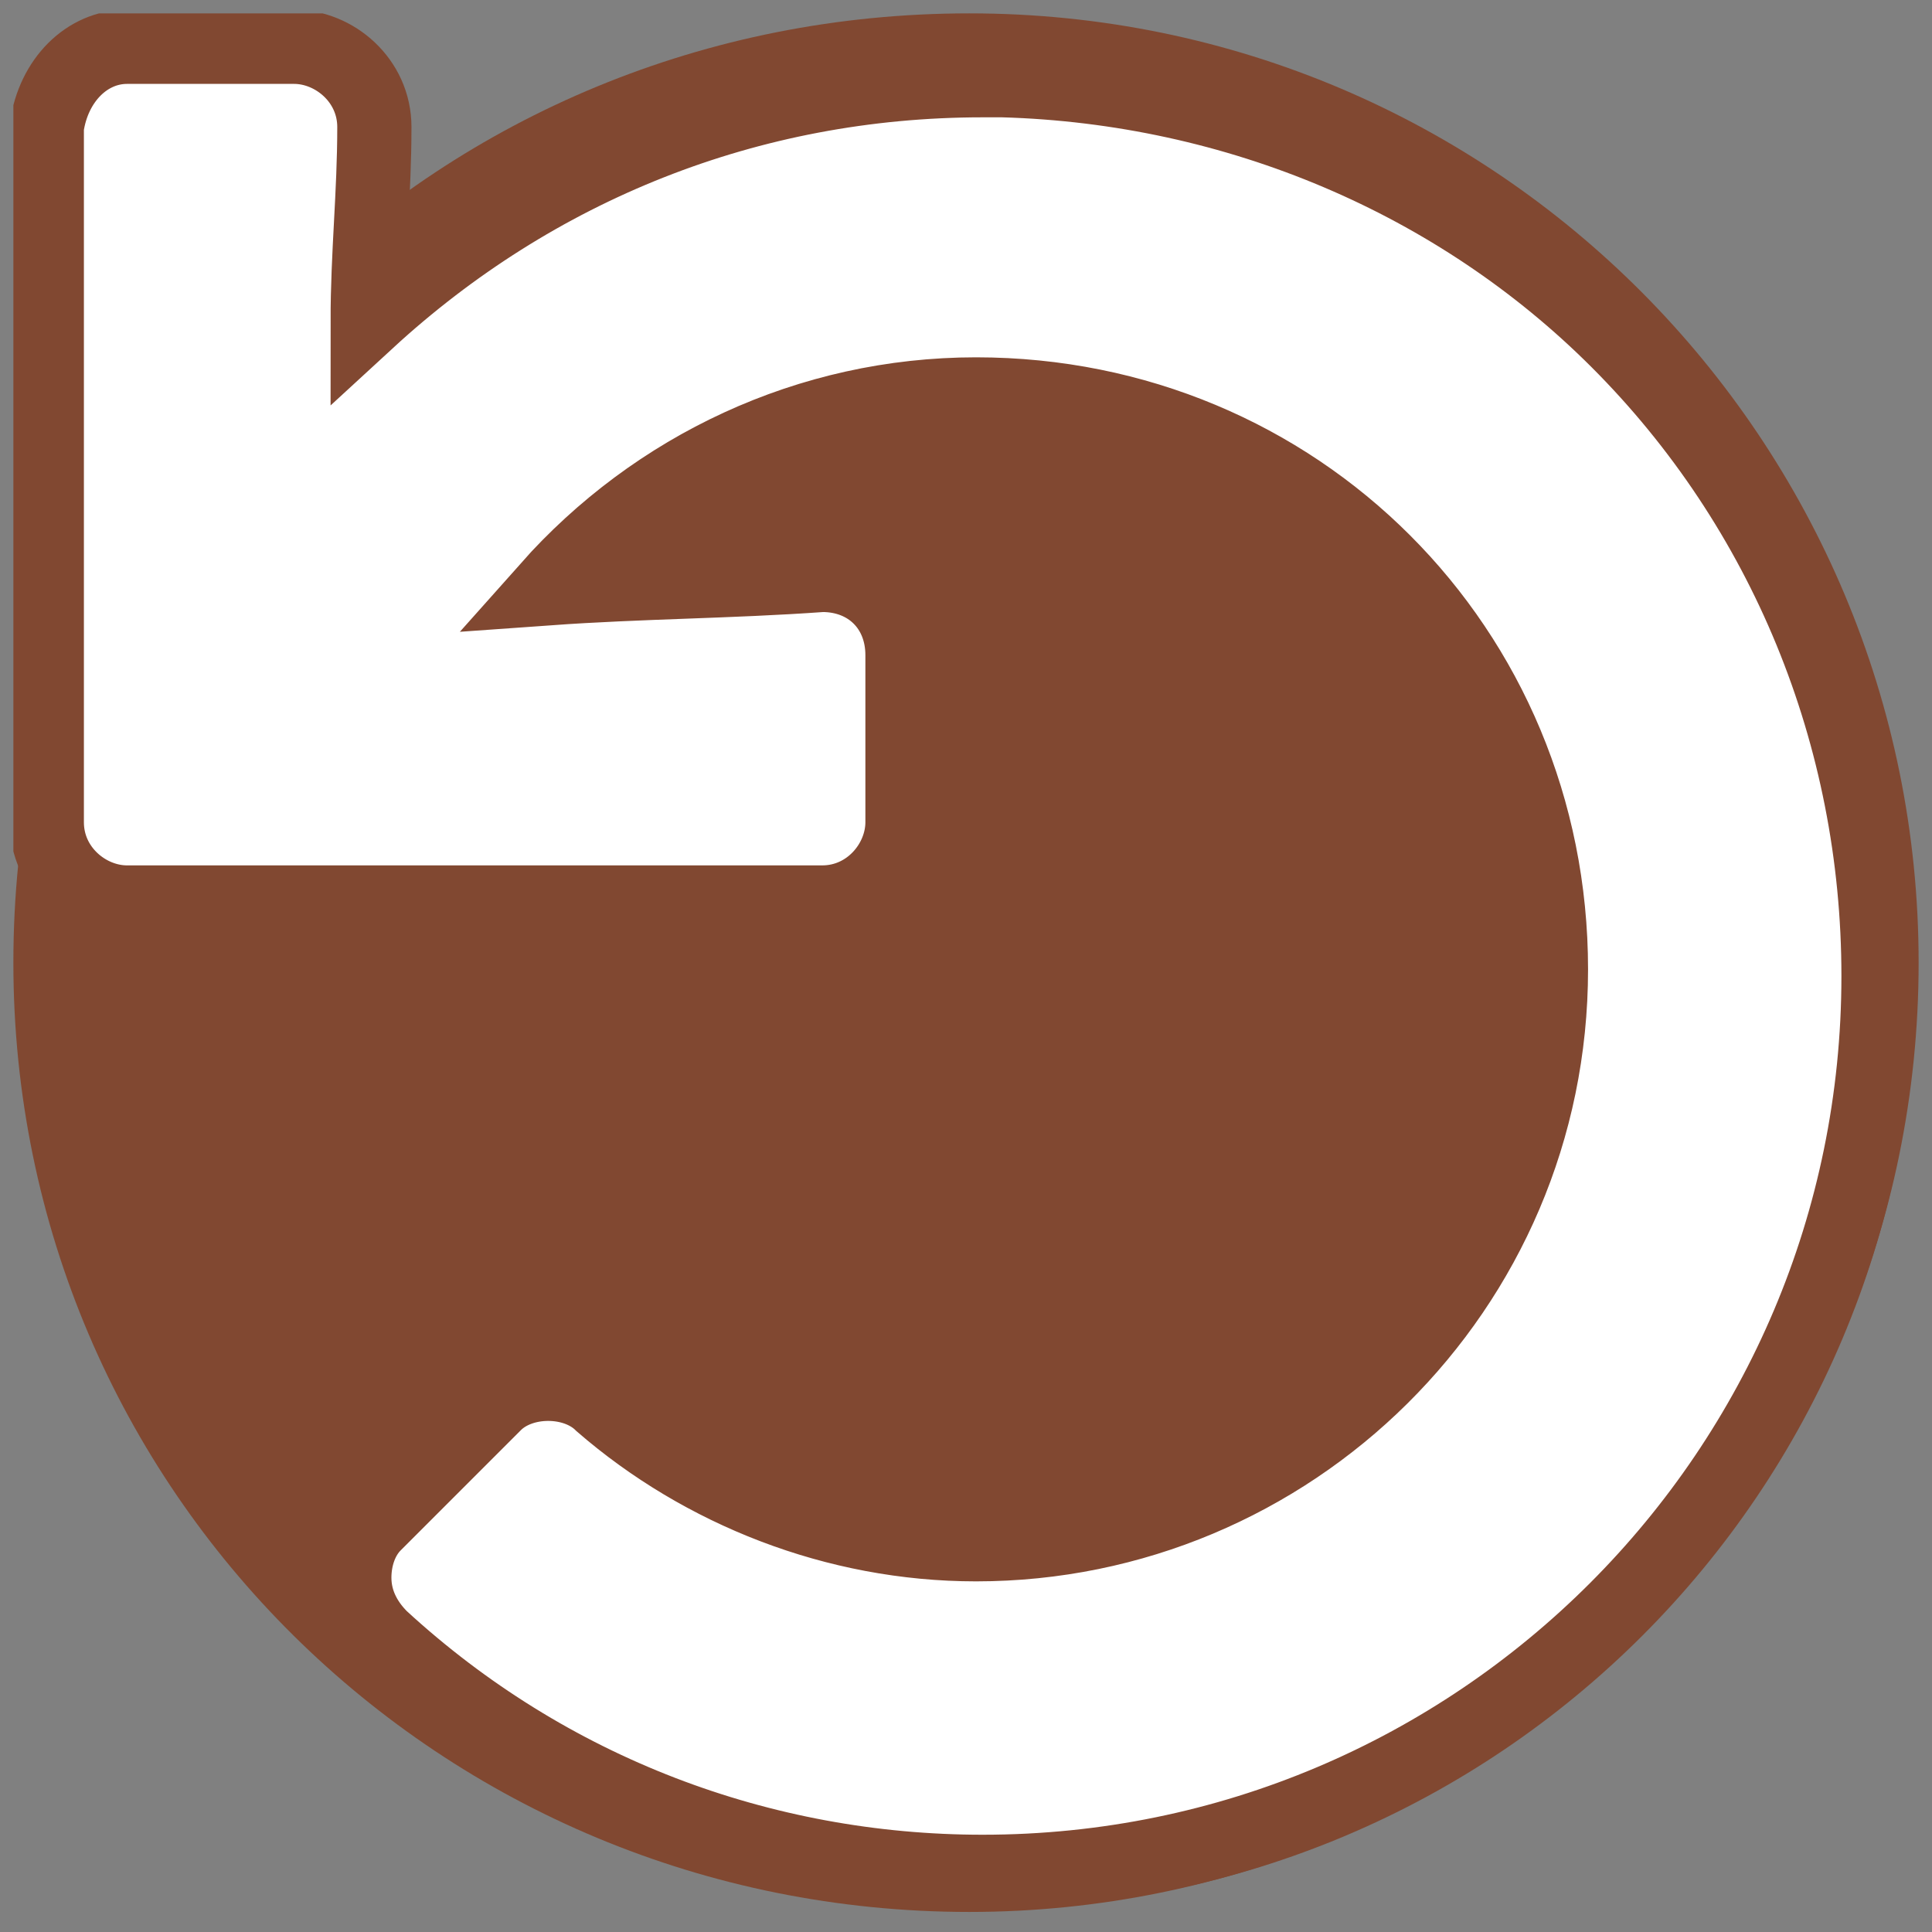
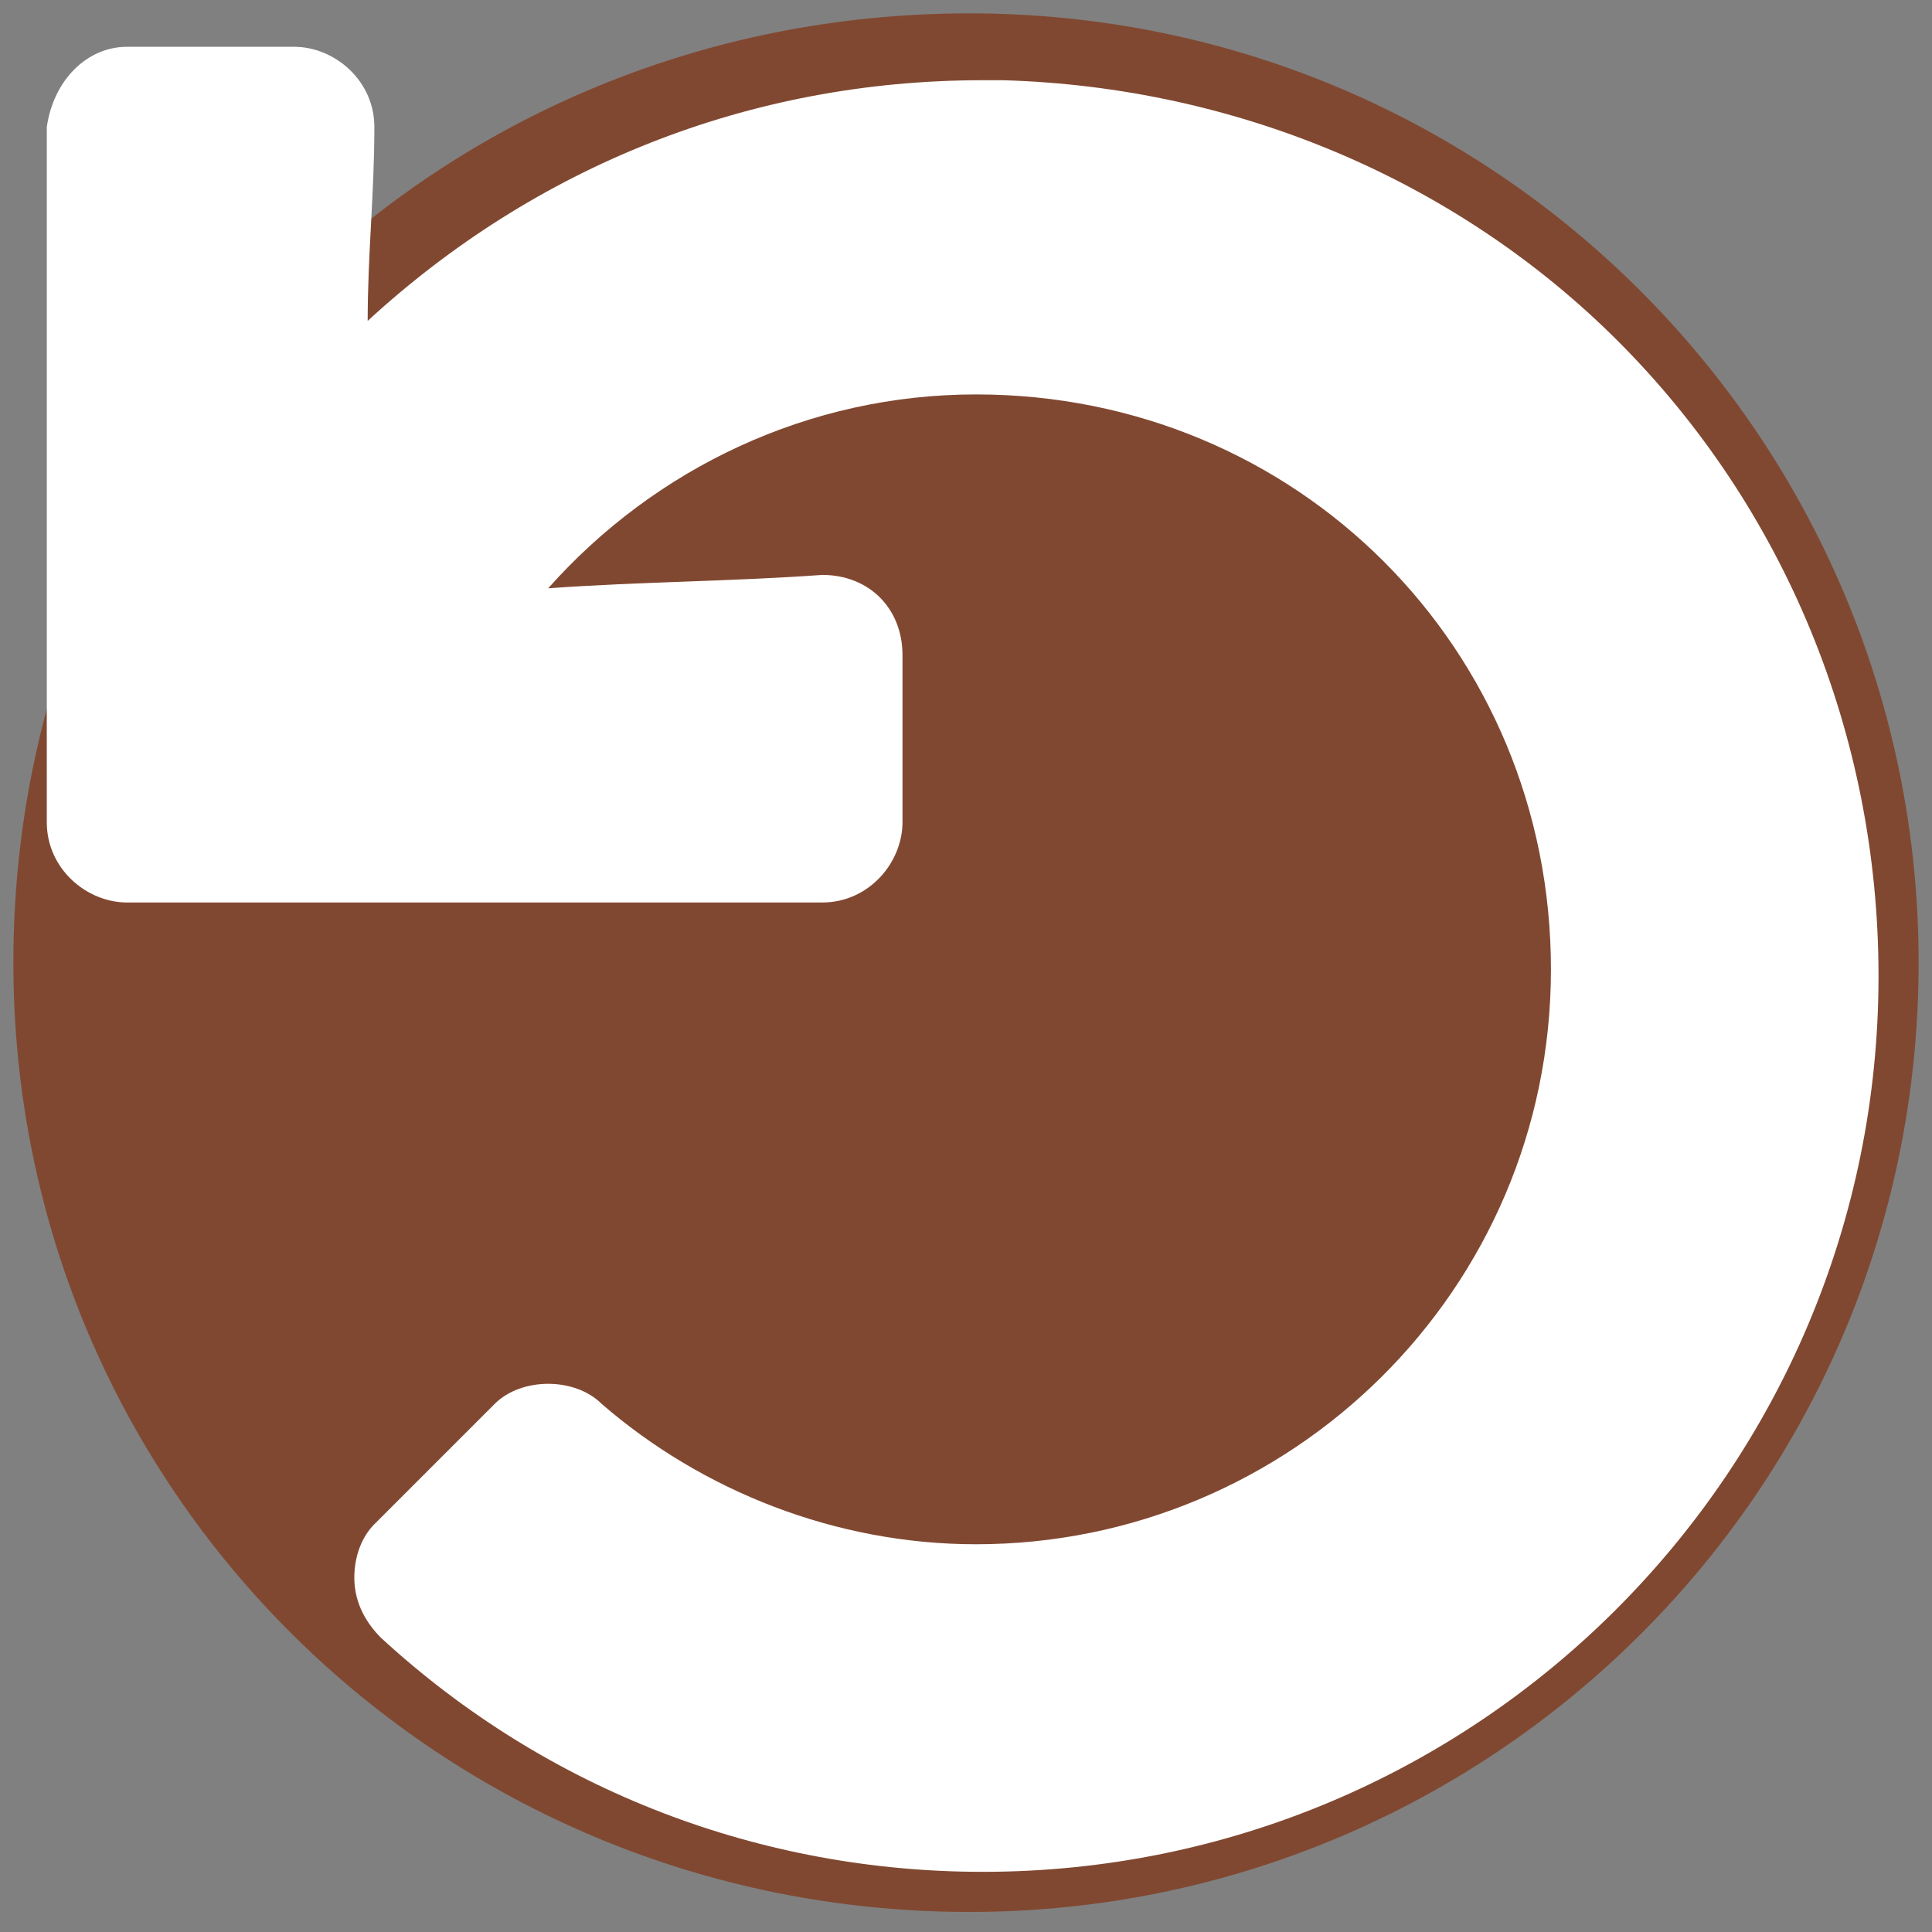
<svg xmlns="http://www.w3.org/2000/svg" xmlns:xlink="http://www.w3.org/1999/xlink" version="1.1" id="Ebene_1" x="0px" y="0px" viewBox="0 0 28.9 28.9" style="enable-background:new 0 0 28.9 28.9;" xml:space="preserve">
  <rect x="0" y="0" width="28.9" height="28.9" fill="#808080" stroke="none" />
  <style type="text/css">
	.st0{fill:#814831;}
	.st1{clip-path:url(#SVGID_2_);fill:#FFFFFF;}
	.st2{clip-path:url(#SVGID_4_);fill:none;stroke:#814831;stroke-width:1.11;}
</style>
  <g>
    <path class="st0" d="M14.5,28.6c7.8,0,14.2-6.3,14.2-14.2c0-7.8-6.3-14.2-14.2-14.2S0.2,6.4,0.2,14.4C0.2,22.3,6.6,28.6,14.5,28.6" />
    <g>
      <defs>
        <rect id="SVGID_1_" x="0.2" y="0.2" width="28.4" height="28.3" />
      </defs>
      <clipPath id="SVGID_2_">
        <use xlink:href="#SVGID_1_" style="overflow:visible;" />
      </clipPath>
      <path class="st1" d="M1.9,0.7h2.5c0.6,0,1.2,0.5,1.2,1.2c0,1-0.1,1.9-0.1,2.9c2.5-2.3,5.7-3.6,9.2-3.6H15c3.5,0.1,6.8,1.5,9.2,3.9    c2.5,2.5,3.9,5.9,3.9,9.5c0,7.4-6,13.4-13.4,13.4c-3.3,0-6.5-1.2-9-3.5c-0.2-0.2-0.4-0.5-0.4-0.9c0-0.3,0.1-0.6,0.3-0.8L7.4,21    c0.2-0.2,0.5-0.3,0.8-0.3c0.3,0,0.6,0.1,0.8,0.3c1.5,1.3,3.5,2.1,5.6,2.1c4.7,0,8.6-3.8,8.6-8.6s-3.8-8.6-8.6-8.6    c-2.5,0-4.8,1.1-6.4,2.9c1.4-0.1,2.7-0.1,4.1-0.2c0.7,0,1.2,0.5,1.2,1.2v2.5c0,0.6-0.5,1.2-1.2,1.2H1.9c-0.6,0-1.2-0.5-1.2-1.2    V1.9C0.8,1.2,1.3,0.7,1.9,0.7" />
    </g>
    <g>
      <defs>
-         <rect id="SVGID_3_" x="0.2" y="0.2" width="28.4" height="28.3" />
-       </defs>
+         </defs>
      <clipPath id="SVGID_4_">
        <use xlink:href="#SVGID_3_" style="overflow:visible;" />
      </clipPath>
      <path class="st2" d="M1.9,0.7h2.5c0.6,0,1.2,0.5,1.2,1.2c0,1-0.1,1.9-0.1,2.9c2.5-2.3,5.7-3.6,9.2-3.6H15c3.5,0.1,6.8,1.5,9.2,3.9    c2.5,2.5,3.9,5.9,3.9,9.5c0,7.4-6,13.4-13.4,13.4c-3.3,0-6.5-1.2-9-3.5c-0.2-0.2-0.4-0.5-0.4-0.9c0-0.3,0.1-0.6,0.3-0.8L7.4,21    c0.2-0.2,0.5-0.3,0.8-0.3c0.3,0,0.6,0.1,0.8,0.3c1.5,1.3,3.5,2.1,5.6,2.1c4.7,0,8.6-3.8,8.6-8.6s-3.8-8.6-8.6-8.6    c-2.5,0-4.8,1.1-6.4,2.9c1.4-0.1,2.7-0.1,4.1-0.2c0.7,0,1.2,0.5,1.2,1.2v2.5c0,0.6-0.5,1.2-1.2,1.2H1.9c-0.6,0-1.2-0.5-1.2-1.2    V1.9C0.8,1.2,1.3,0.7,1.9,0.7z" />
    </g>
  </g>
</svg>